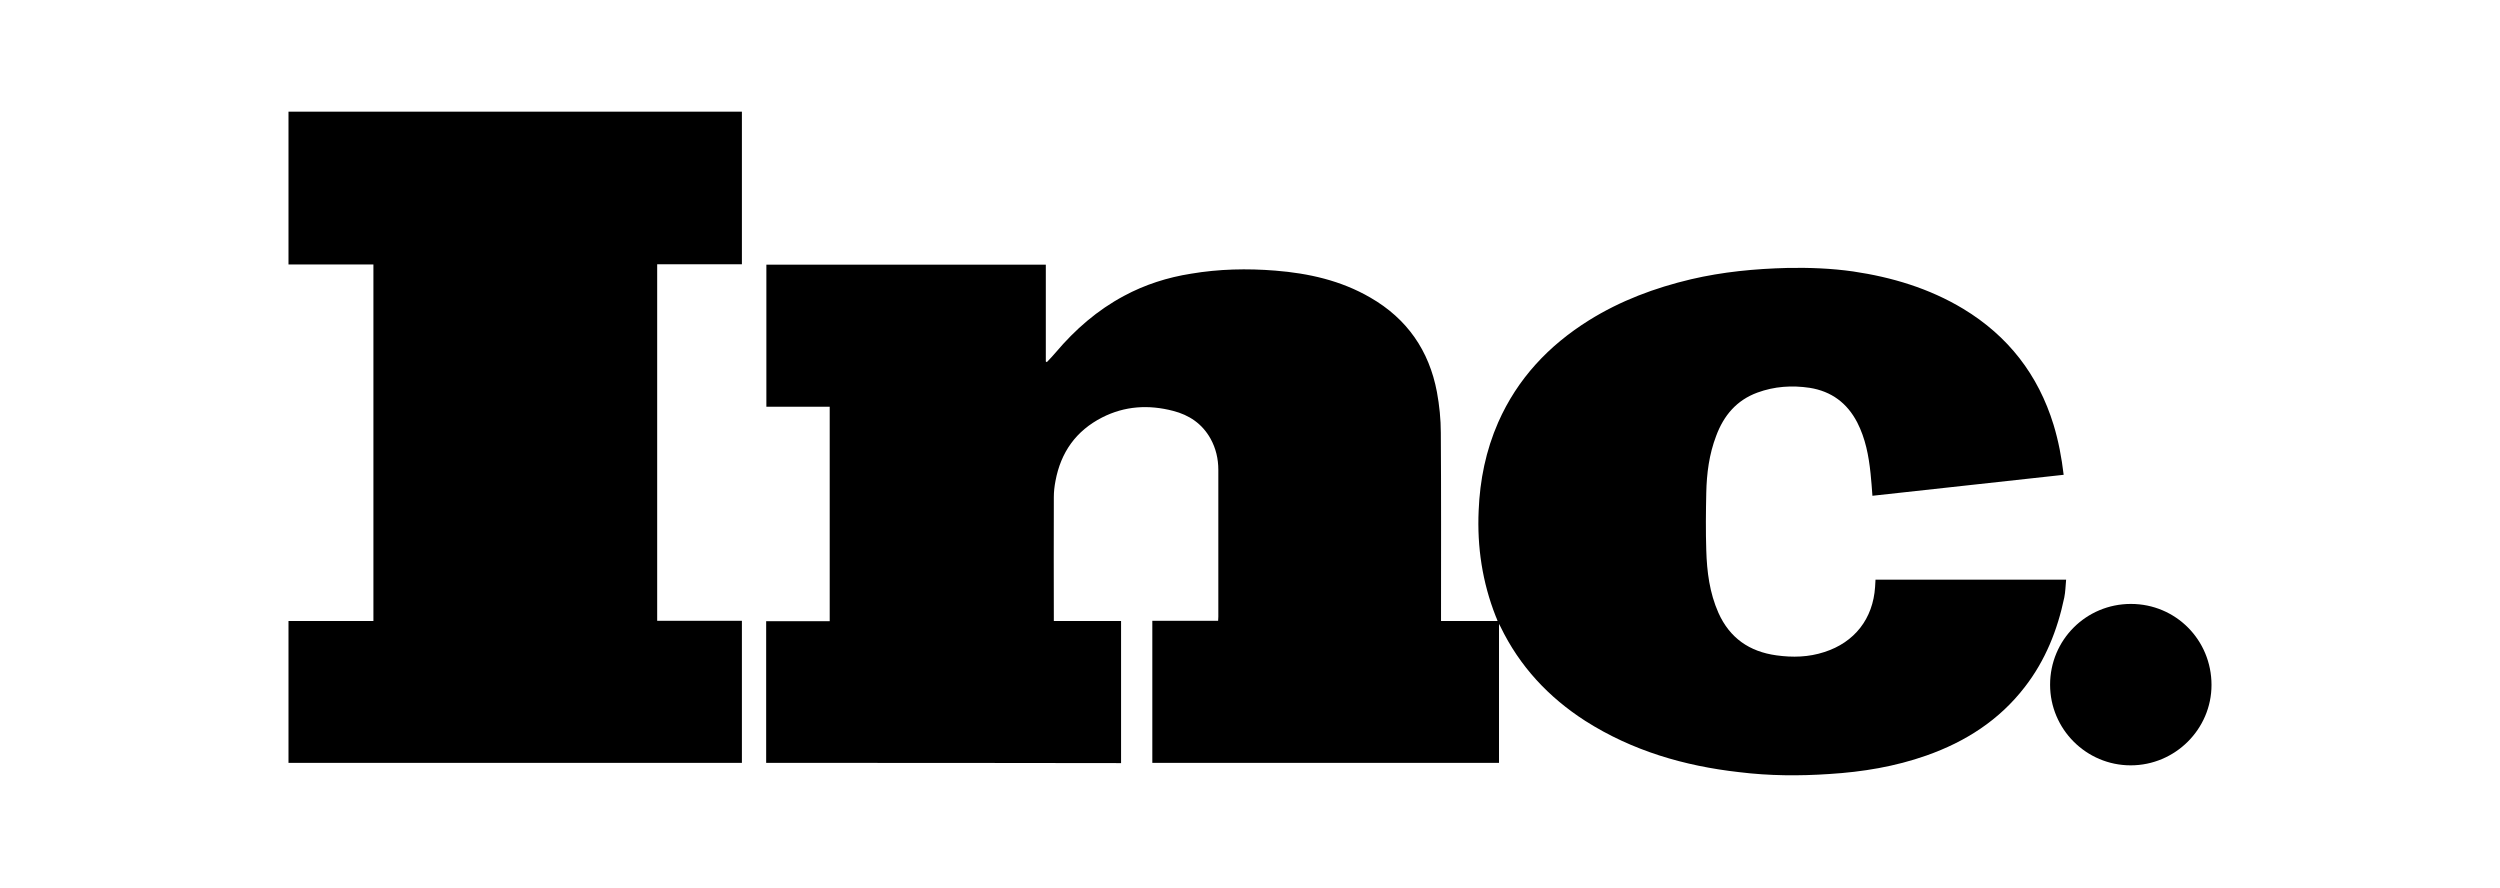
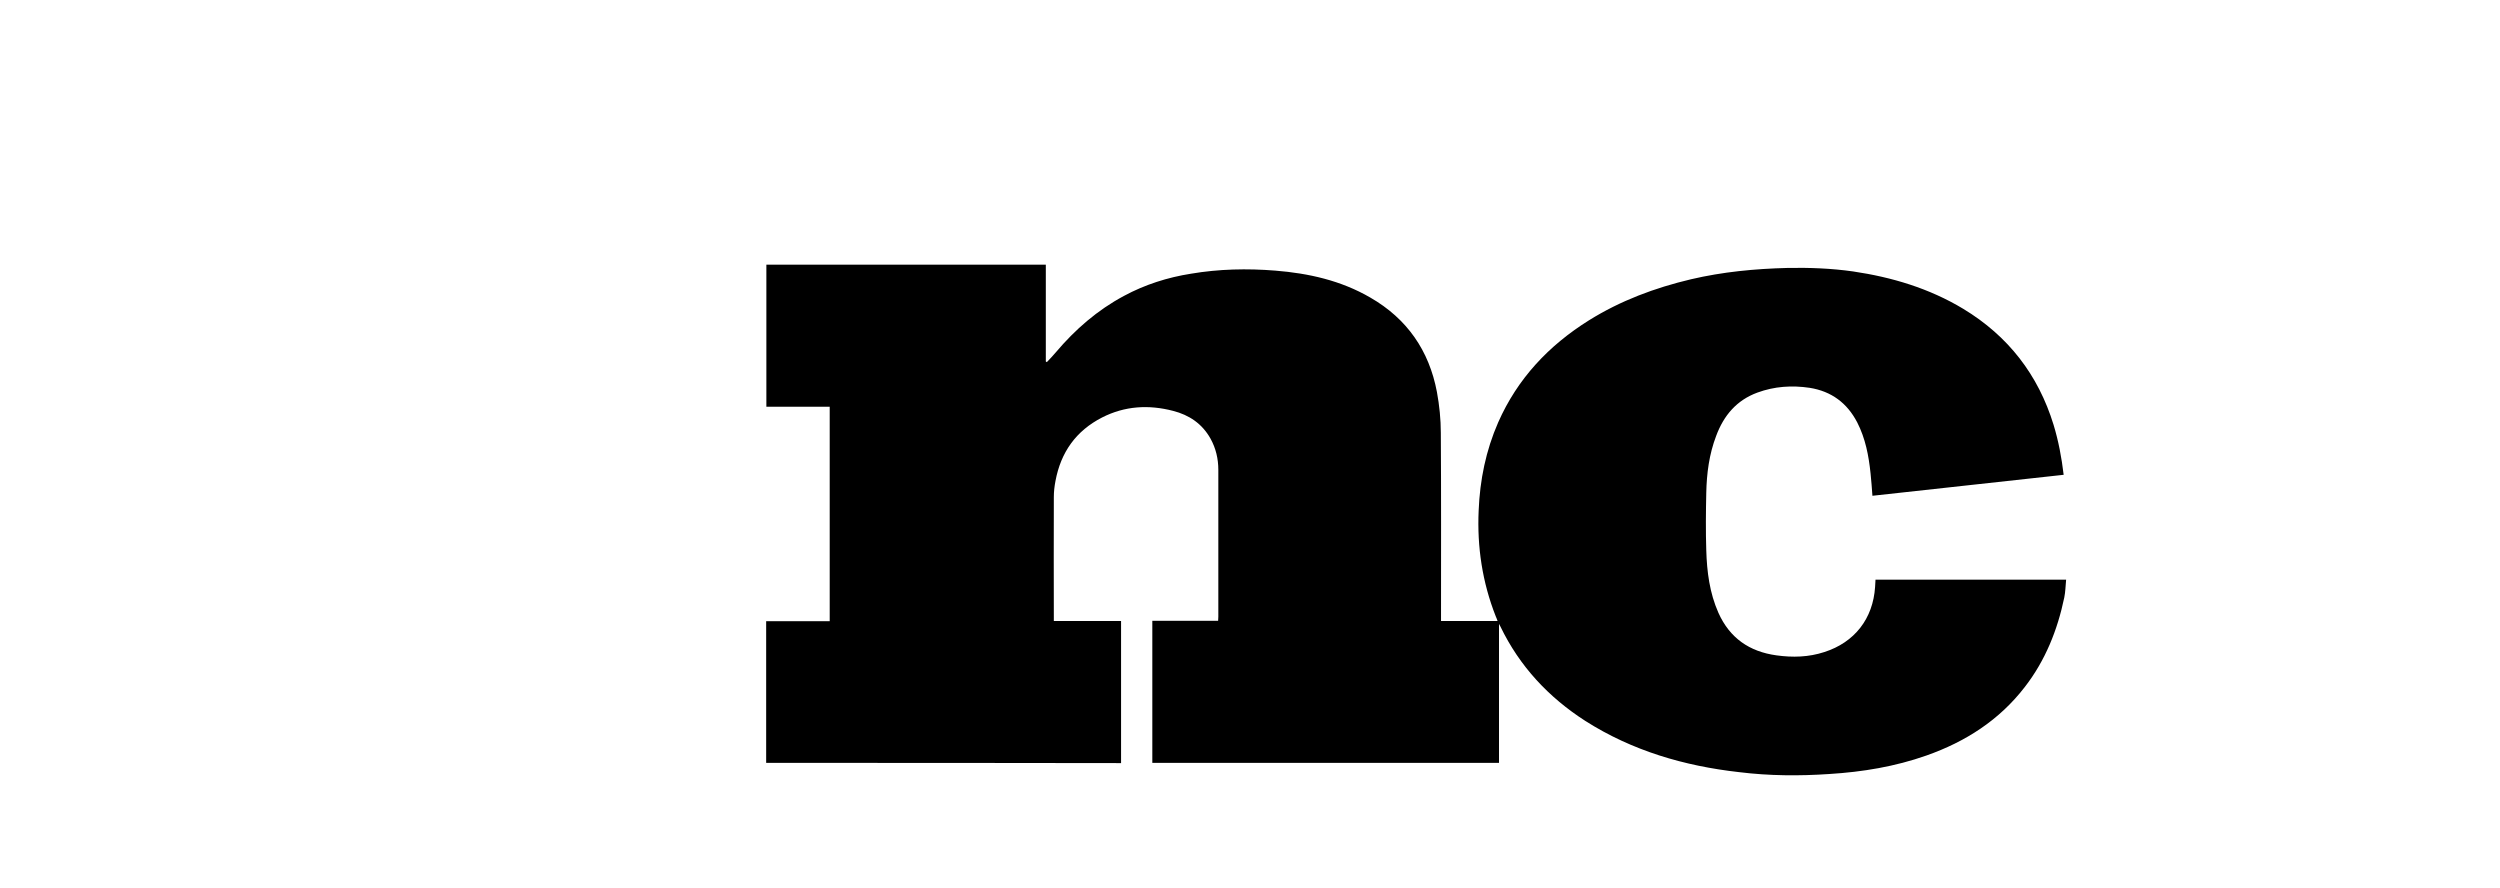
<svg xmlns="http://www.w3.org/2000/svg" preserveAspectRatio="xMidYMid slice" width="1000px" height="355px" version="1.1" id="Layer_1" x="0px" y="0px" viewBox="0 0 1215.8 432" style="enable-background:new 0 0 1215.8 432;" xml:space="preserve">
  <g>
    <path d="M372.6,371.2c0-23,0-45.8,0-68.9c10.3,0,20.5,0,30.9,0c0-34.9,0-69.5,0-104.3c-10.3,0-20.5,0-30.8,0c0-23.1,0-46,0-69.1 c45.2,0,90.4,0,135.9,0c0,15.7,0,31.4,0,47.1c0.2,0.1,0.3,0.2,0.5,0.3c1.5-1.6,3-3.1,4.4-4.8c9.4-11.1,20.2-20.5,33.1-27.4 c10.2-5.5,21.2-9,32.6-10.8c13.6-2.3,27.3-2.6,41-1.5c16.2,1.3,31.9,4.8,46.2,13.1c17.9,10.3,28.6,25.8,32.4,45.9 c1.2,6.5,1.9,13.3,1.9,19.9c0.2,29.6,0.1,59.2,0.1,88.8c0,0.9,0,1.7,0,2.7c9.2,0,18.2,0,27.5,0c-0.3-0.9-0.6-1.6-0.9-2.3 c-6.5-16.5-9.1-33.7-8.3-51.4c0.6-14.9,3.5-29.2,9.5-42.9c9.4-21.3,24.6-37.4,44.1-49.6c15.4-9.6,32-15.8,49.7-20 c15.4-3.6,31-5.1,46.9-5.5c10.7-0.2,21.3,0.2,31.9,1.7c18.9,2.8,37,8.2,53.6,18.2c21.8,13.2,36.4,32,43.9,56.4 c2.4,7.9,3.9,15.9,4.9,24.3c-31,3.4-62,6.8-93,10.2c-0.3-3.7-0.5-7.3-0.9-10.8c-0.9-8.7-2.5-17.1-6.5-24.9 c-4.9-9.4-12.5-15.1-23.1-16.8c-8.7-1.3-17.2-0.7-25.4,2.3c-10.1,3.7-16.4,11.1-20.1,21.1c-3.4,8.9-4.6,18.2-4.8,27.6 c-0.2,9.4-0.3,18.7,0,28c0.3,10.4,1.6,20.7,5.9,30.4c5.5,12.3,15.1,18.9,28.2,20.7c7.9,1.1,15.7,0.9,23.3-1.6 c14.7-4.7,23.7-16.2,24.7-31.7c0.1-1.1,0.1-2.3,0.2-3.5c30.9,0,61.6,0,92.7,0c-0.3,2.9-0.3,5.8-0.9,8.7 c-3.3,15.8-9.2,30.6-19.2,43.5c-12.4,16.1-28.8,26.6-47.8,33.3c-15.3,5.4-31.1,8-47.2,9c-14.7,1-29.3,0.9-43.9-0.9 c-26.7-3-52-10.4-74.8-24.9c-17.9-11.5-32-26.6-41.3-45.9c-0.2-0.3-0.3-0.5-0.7-1.3c0,22.8,0,45.2,0,67.6c-56.4,0-112.4,0-168.6,0 c0-22.9,0-45.9,0-69.1c10.6,0,21.3,0,32,0c0-0.8,0.1-1.4,0.1-2c0-23.8,0-47.6,0-71.4c0-5.4-1.2-10.5-3.8-15.2 c-4.1-7.3-10.4-11.5-18.2-13.5c-11.9-3.1-23.5-2.4-34.5,3.2c-12.7,6.5-20.1,16.9-22.7,30.9c-0.5,2.6-0.8,5.2-0.8,7.8 c-0.1,19.6,0,39.1,0,58.7c0,0.5,0,0.9,0,1.6c11,0,21.8,0,32.7,0c0,23.1,0,46,0,69.1C487.4,371.2,430.1,371.2,372.6,371.2z" />
-     <path d="M360.8,128.7c-13.8,0-27.4,0-41.2,0c0,57.8,0,115.5,0,173.4c13.6,0,27.4,0,41.2,0c0,23.1,0,46,0,69.1 c-73.4,0-146.9,0-220.5,0c0-22.9,0-45.8,0-69c13.7,0,27.4,0,41.3,0c0-57.9,0-115.5,0-173.4c-13.7,0-27.4,0-41.3,0 c0-24.9,0-49.5,0-74.3c73.4,0,146.9,0,220.5,0C360.8,79.2,360.8,103.9,360.8,128.7z" />
-     <path d="M997,333.2c0-21.8,17.5-39.3,39.3-39.3c21.8,0,39.2,17.5,39.2,39.4c0,21.5-17.7,39.1-39.3,39.1 C1014.6,372.4,997,354.8,997,333.2z" />
  </g>
</svg>